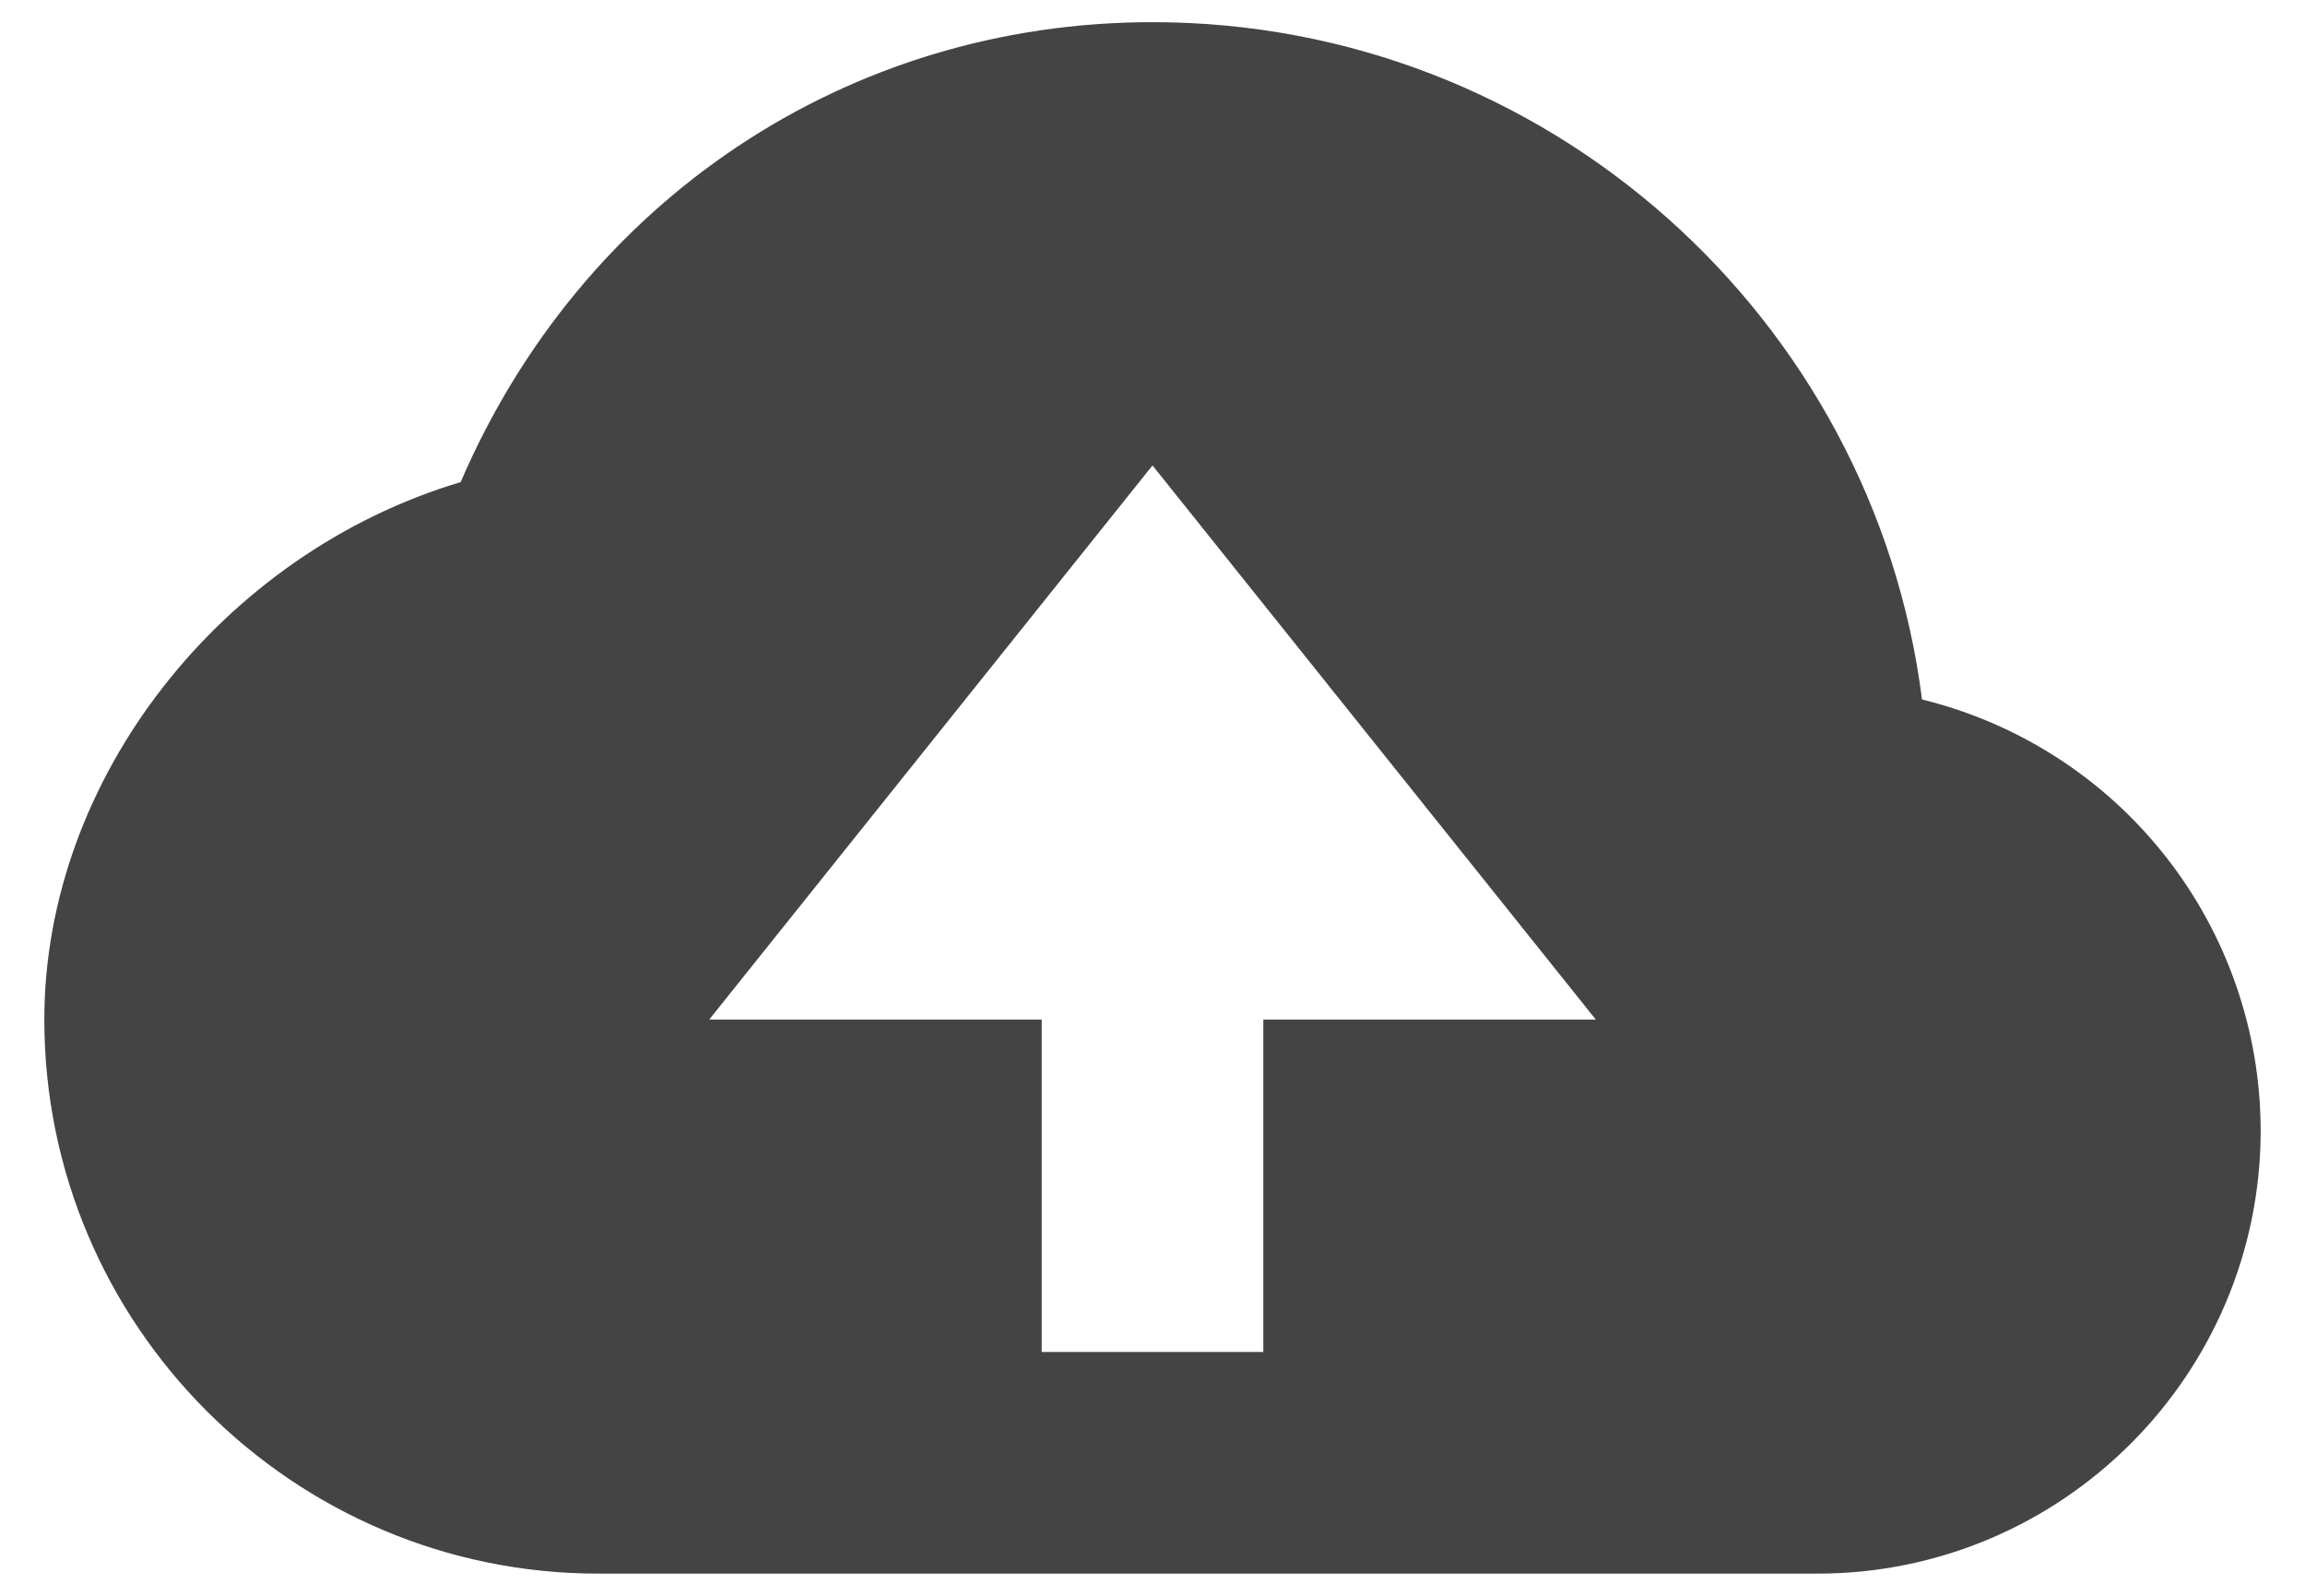
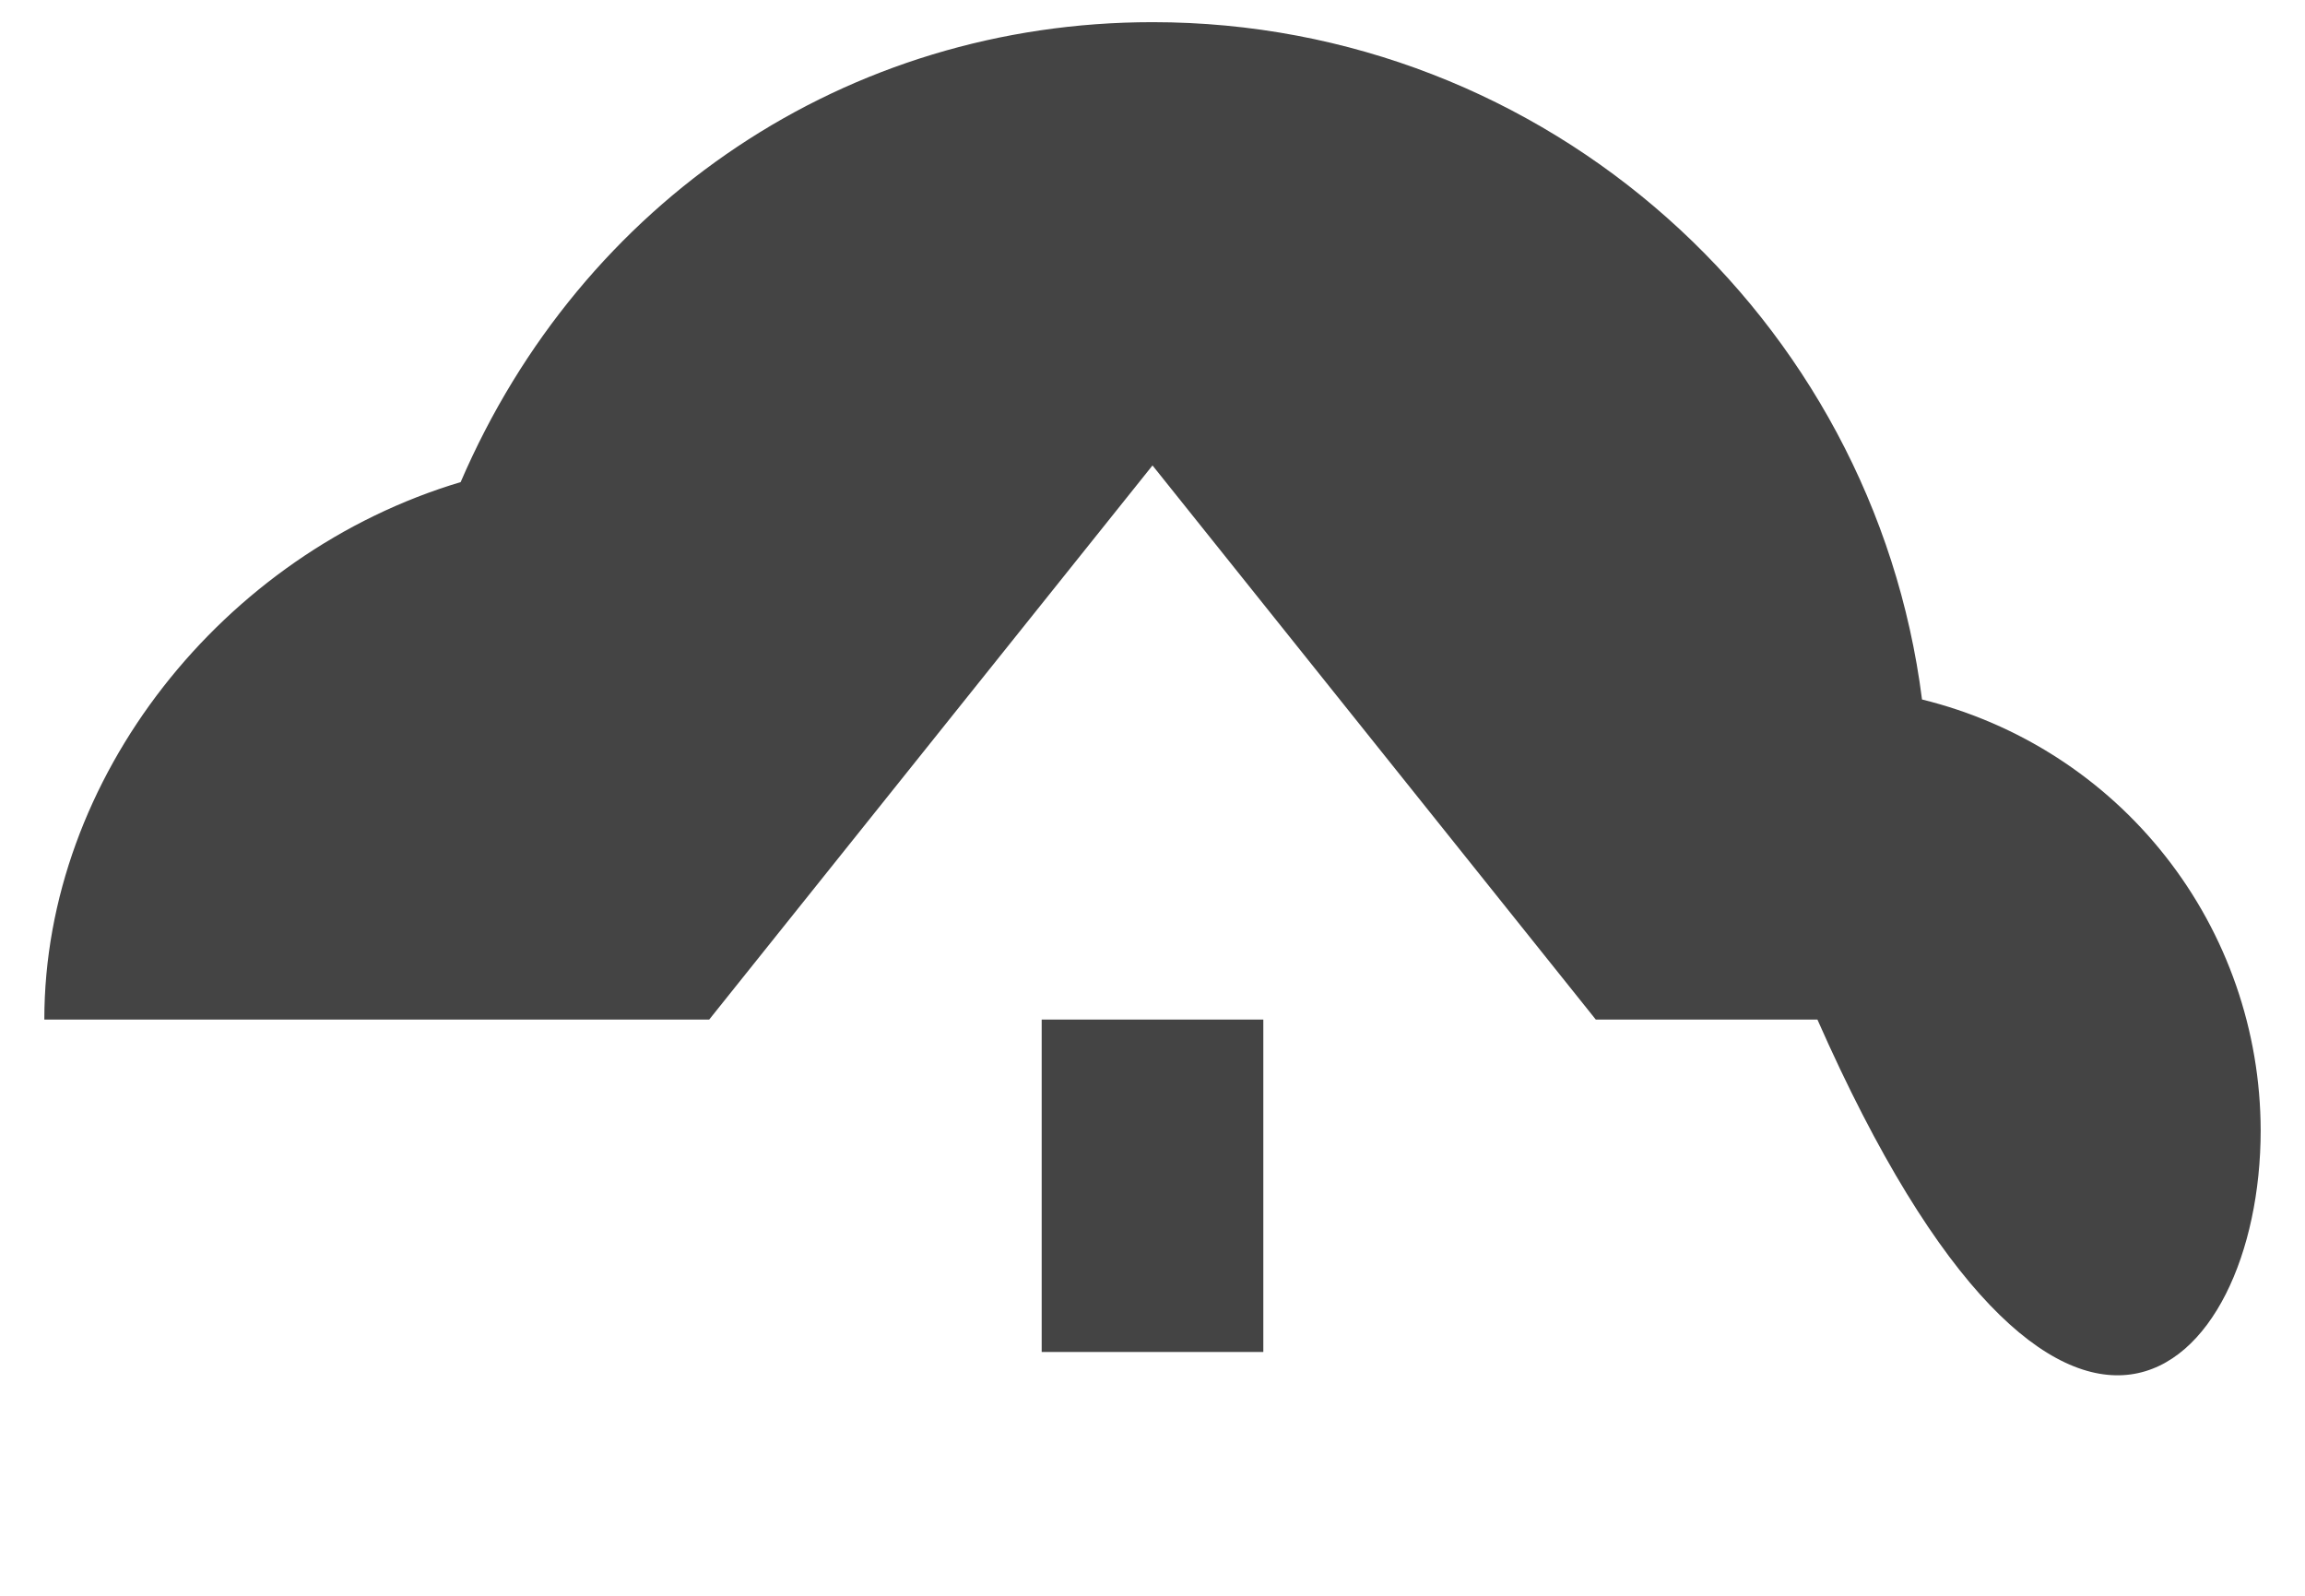
<svg xmlns="http://www.w3.org/2000/svg" width="26" height="18" viewBox="0 0 26 18" fill="none">
-   <path d="M21.68 7.89C21.134 3.587 17.45 0.25 13 0.25C9.555 0.25 6.562 2.264 5.196 5.438C2.511 6.24 0.5 8.775 0.5 11.5C0.5 14.946 3.304 17.75 6.75 17.75H20.5C23.258 17.75 25.5 15.508 25.5 12.75C25.498 11.63 25.121 10.542 24.428 9.661C23.736 8.78 22.768 8.157 21.68 7.89ZM14.25 11.5V15.25H11.75V11.5H8L13 5.25L18 11.5H14.25Z" fill="#444444" />
+   <path d="M21.68 7.89C21.134 3.587 17.45 0.25 13 0.25C9.555 0.25 6.562 2.264 5.196 5.438C2.511 6.24 0.5 8.775 0.5 11.5H20.5C23.258 17.75 25.5 15.508 25.5 12.75C25.498 11.63 25.121 10.542 24.428 9.661C23.736 8.78 22.768 8.157 21.68 7.89ZM14.25 11.5V15.25H11.75V11.5H8L13 5.25L18 11.5H14.25Z" fill="#444444" />
</svg>